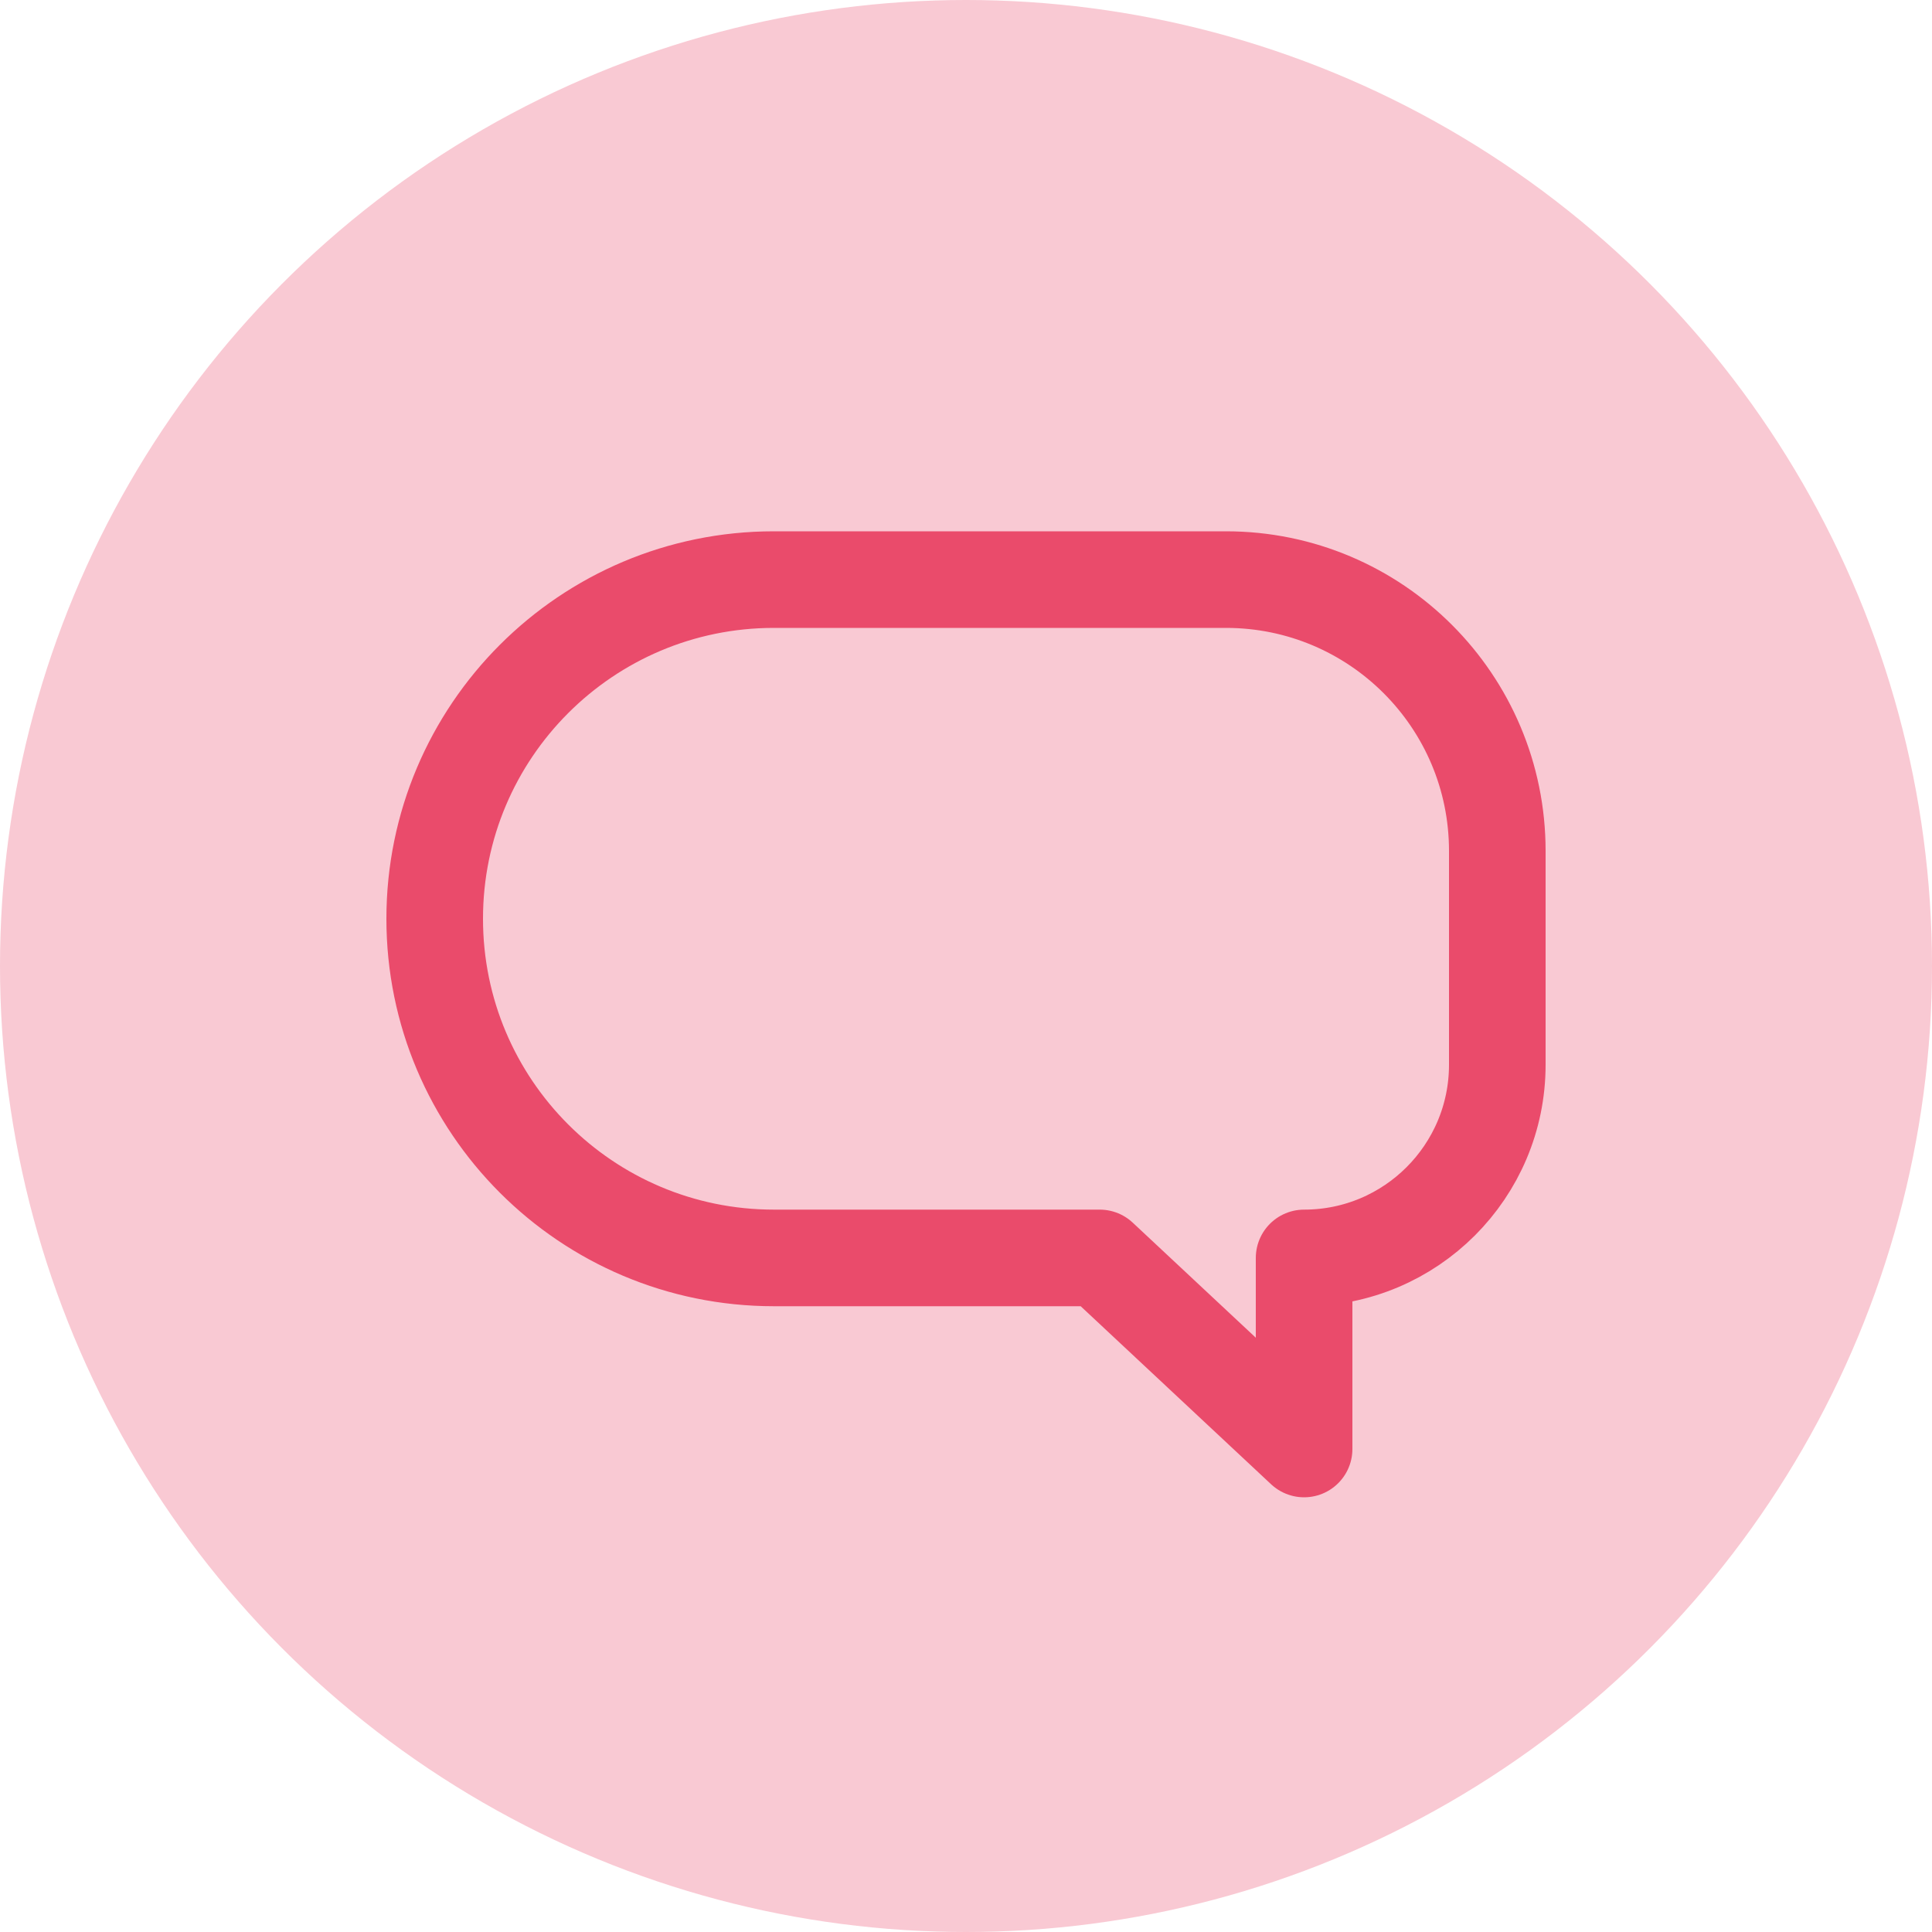
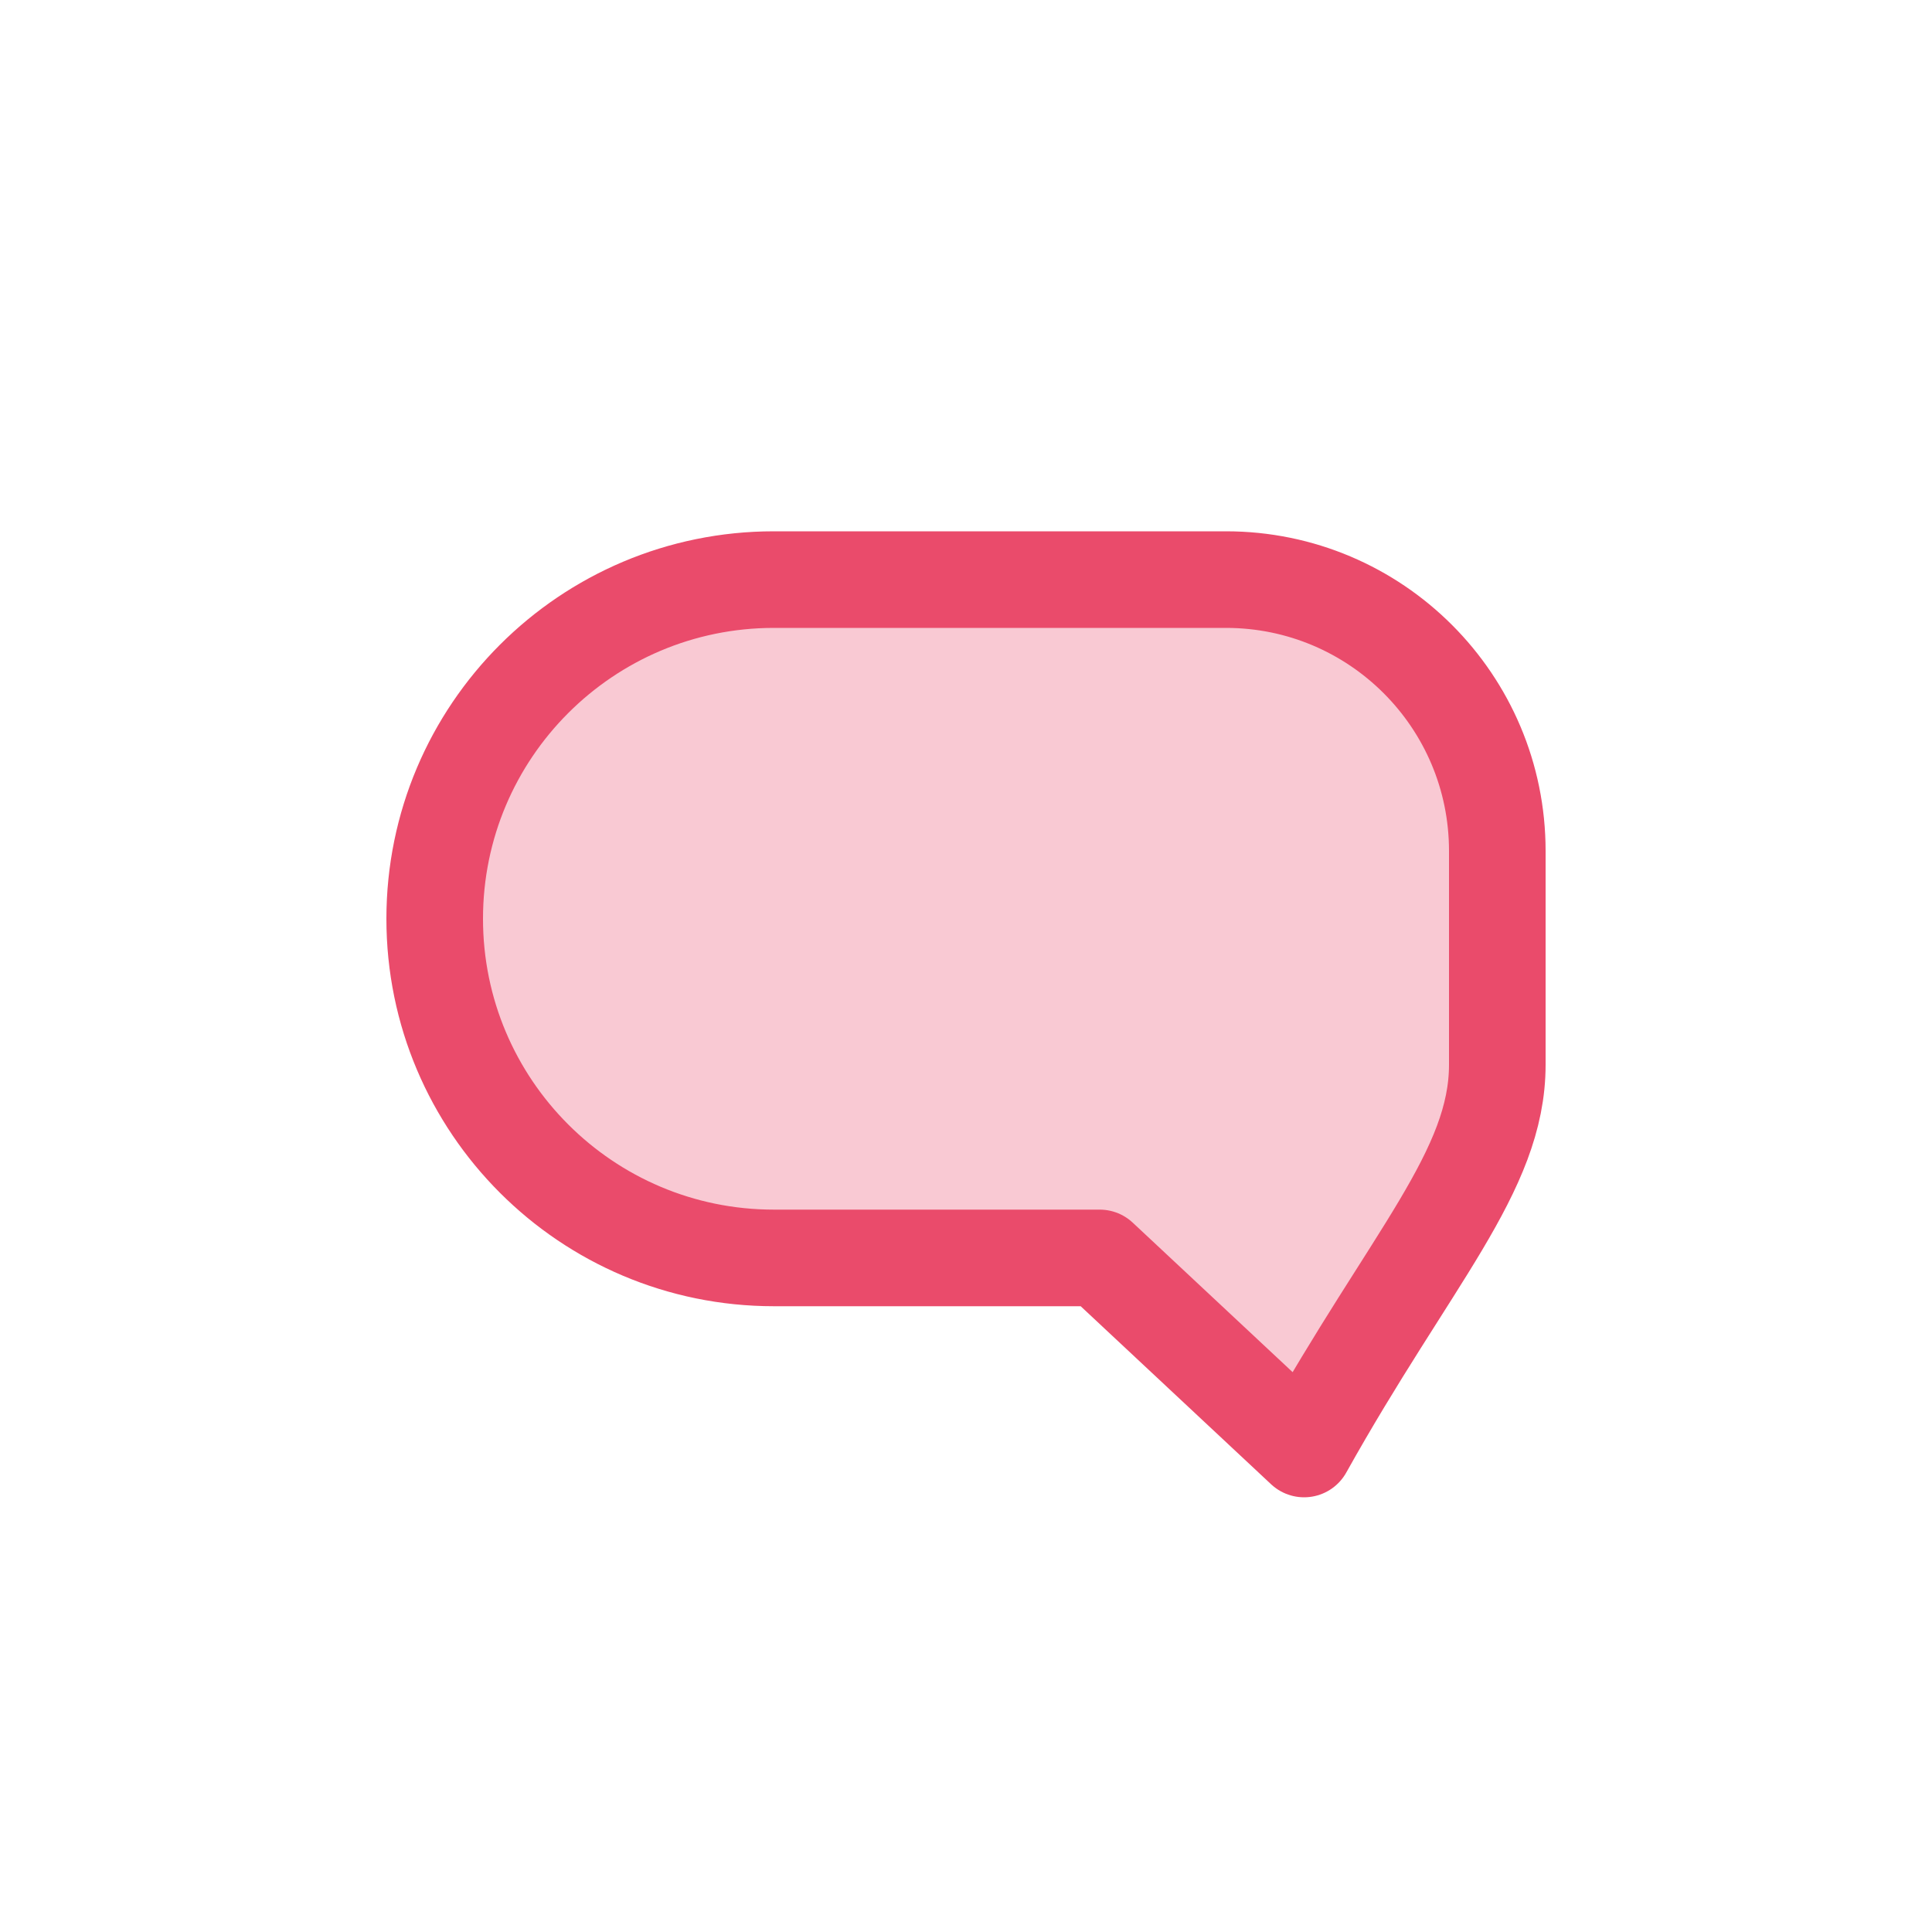
<svg xmlns="http://www.w3.org/2000/svg" width="40" height="40" viewBox="0 0 40 40" fill="none">
-   <circle cx="20" cy="20" r="20" fill="#F9C9D3" />
-   <path d="M31 22.044V17.618C31 14.515 28.485 12 25.382 12H16.022C12.144 12 9 15.144 9 19.022C9 22.9 12.144 26.044 16.022 26.044H22.769L27 30V26.044C29.209 26.044 31 24.253 31 22.044Z" fill="#F9C9D3" stroke="#EA4B6B" stroke-width="2" stroke-linecap="round" stroke-linejoin="round" />
+   <path d="M31 22.044V17.618C31 14.515 28.485 12 25.382 12H16.022C12.144 12 9 15.144 9 19.022C9 22.9 12.144 26.044 16.022 26.044H22.769L27 30C29.209 26.044 31 24.253 31 22.044Z" fill="#F9C9D3" stroke="#EA4B6B" stroke-width="2" stroke-linecap="round" stroke-linejoin="round" />
</svg>